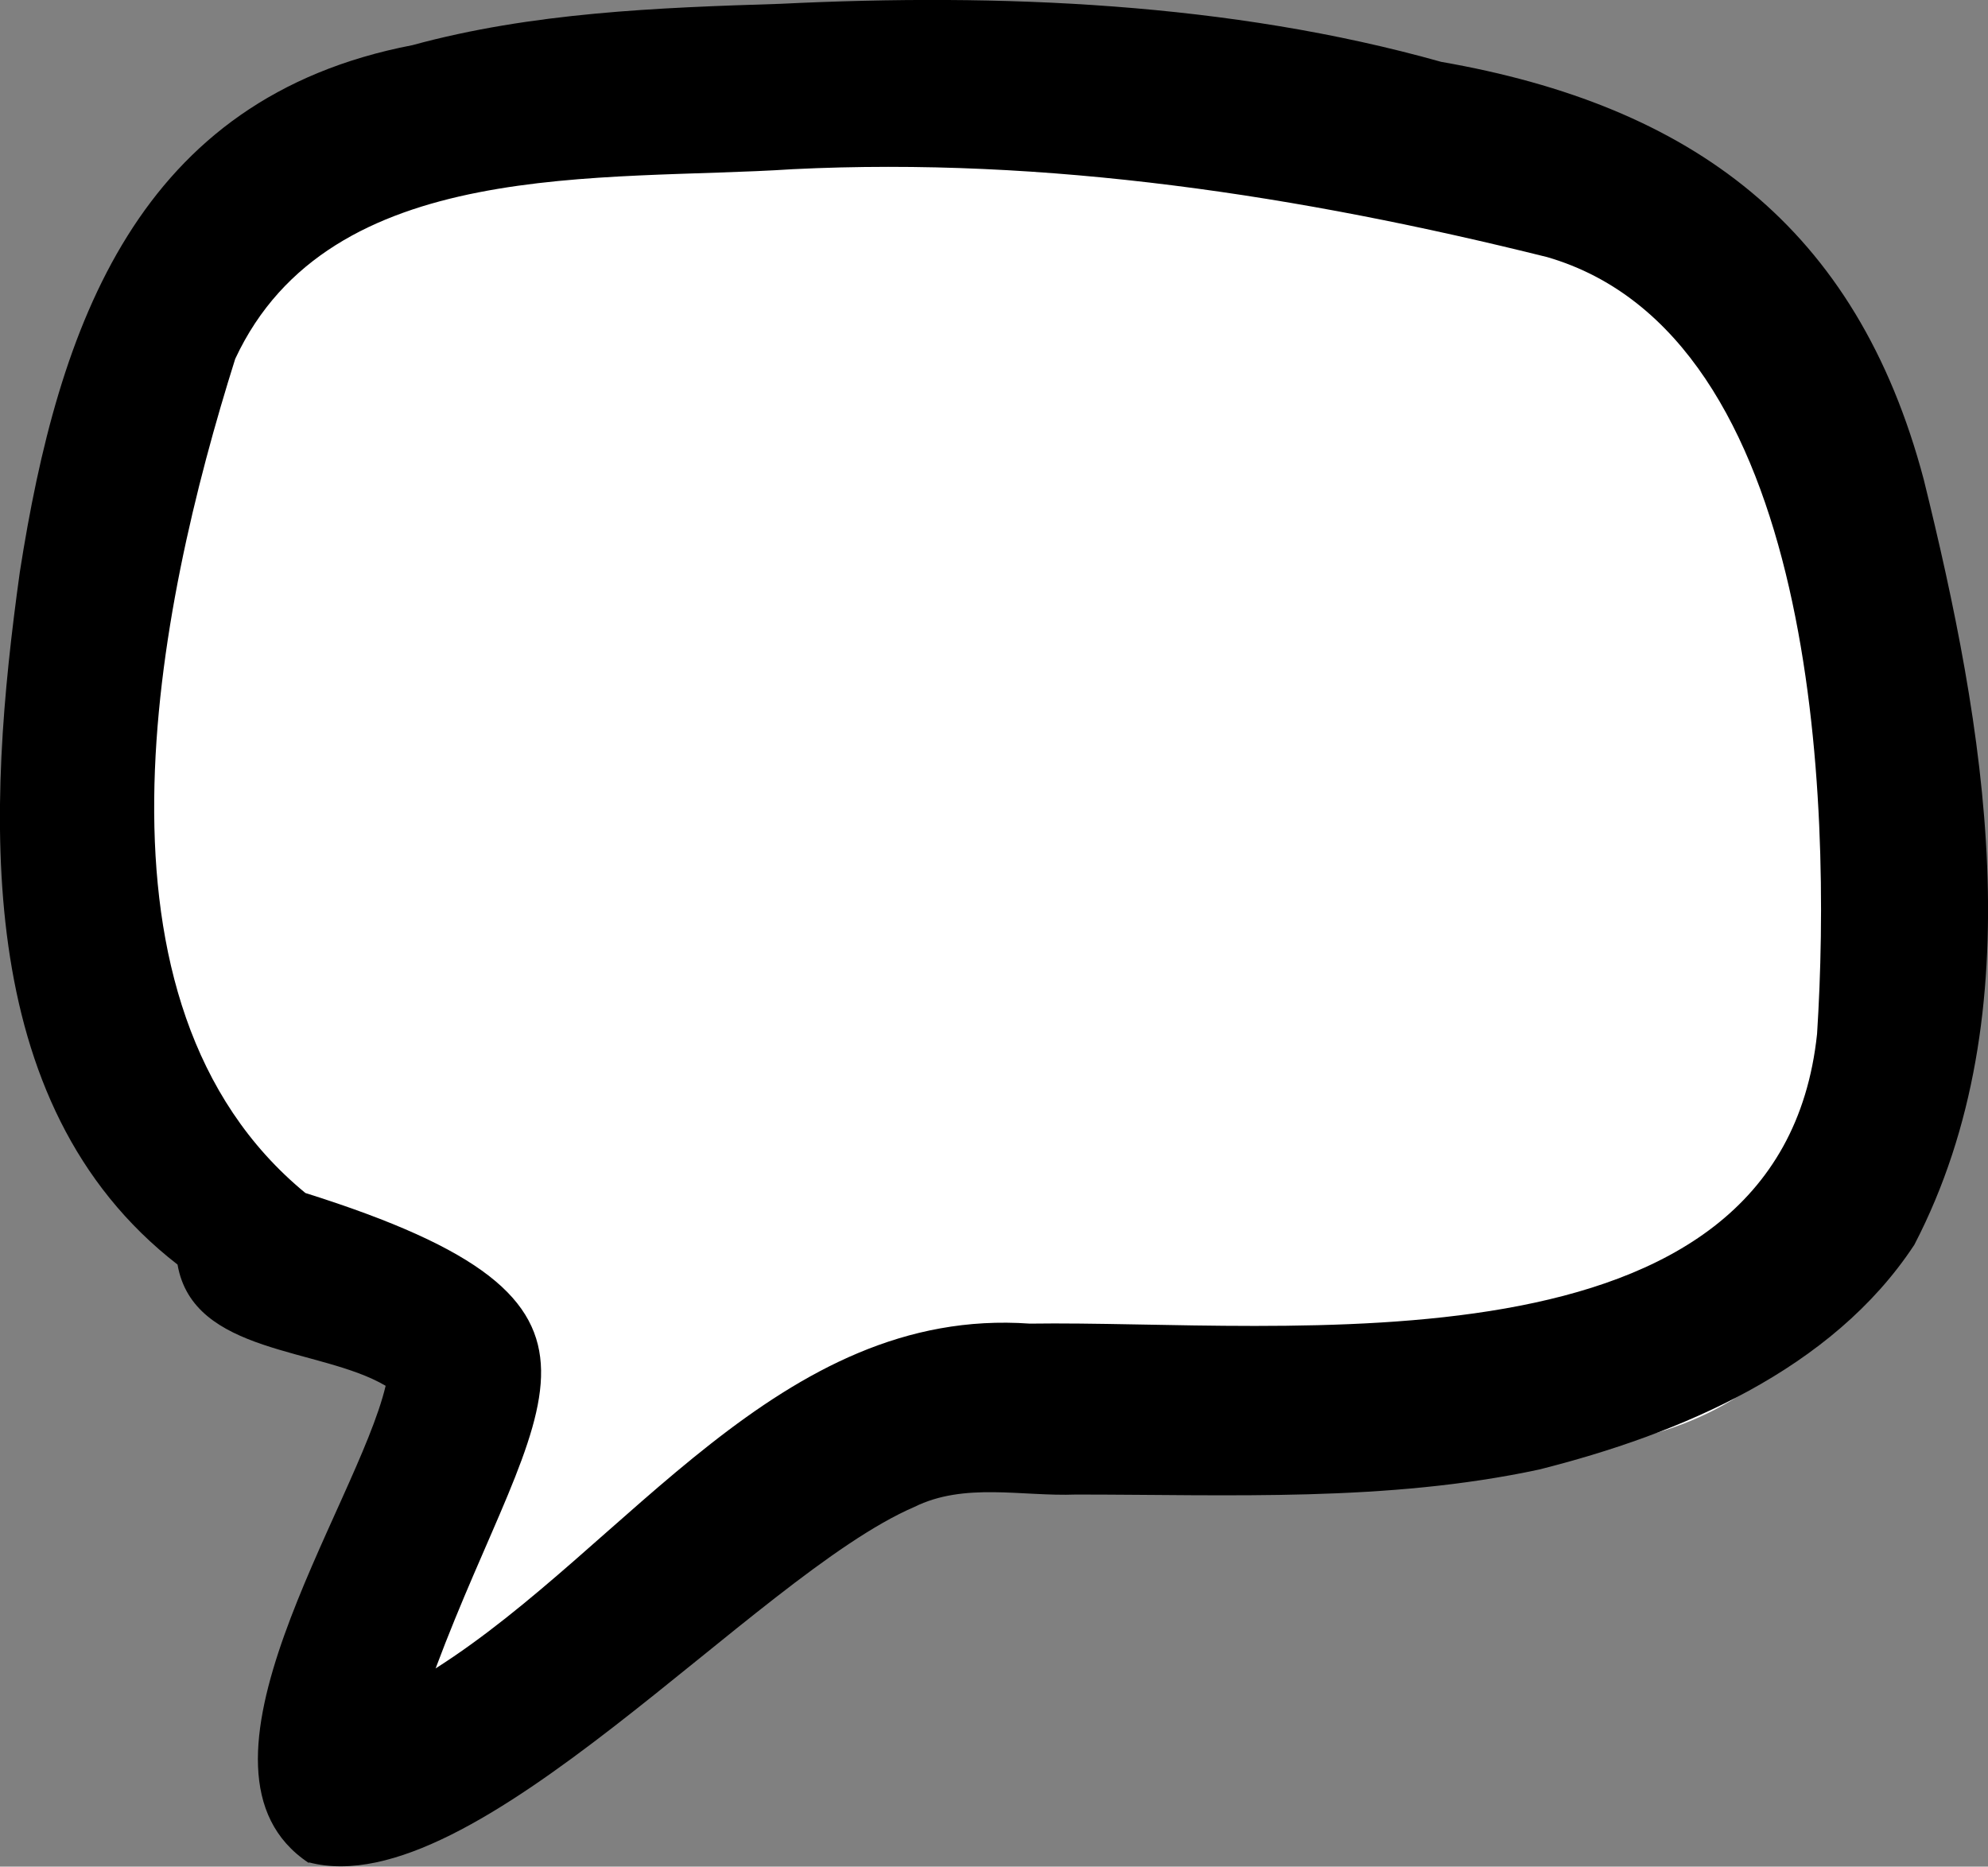
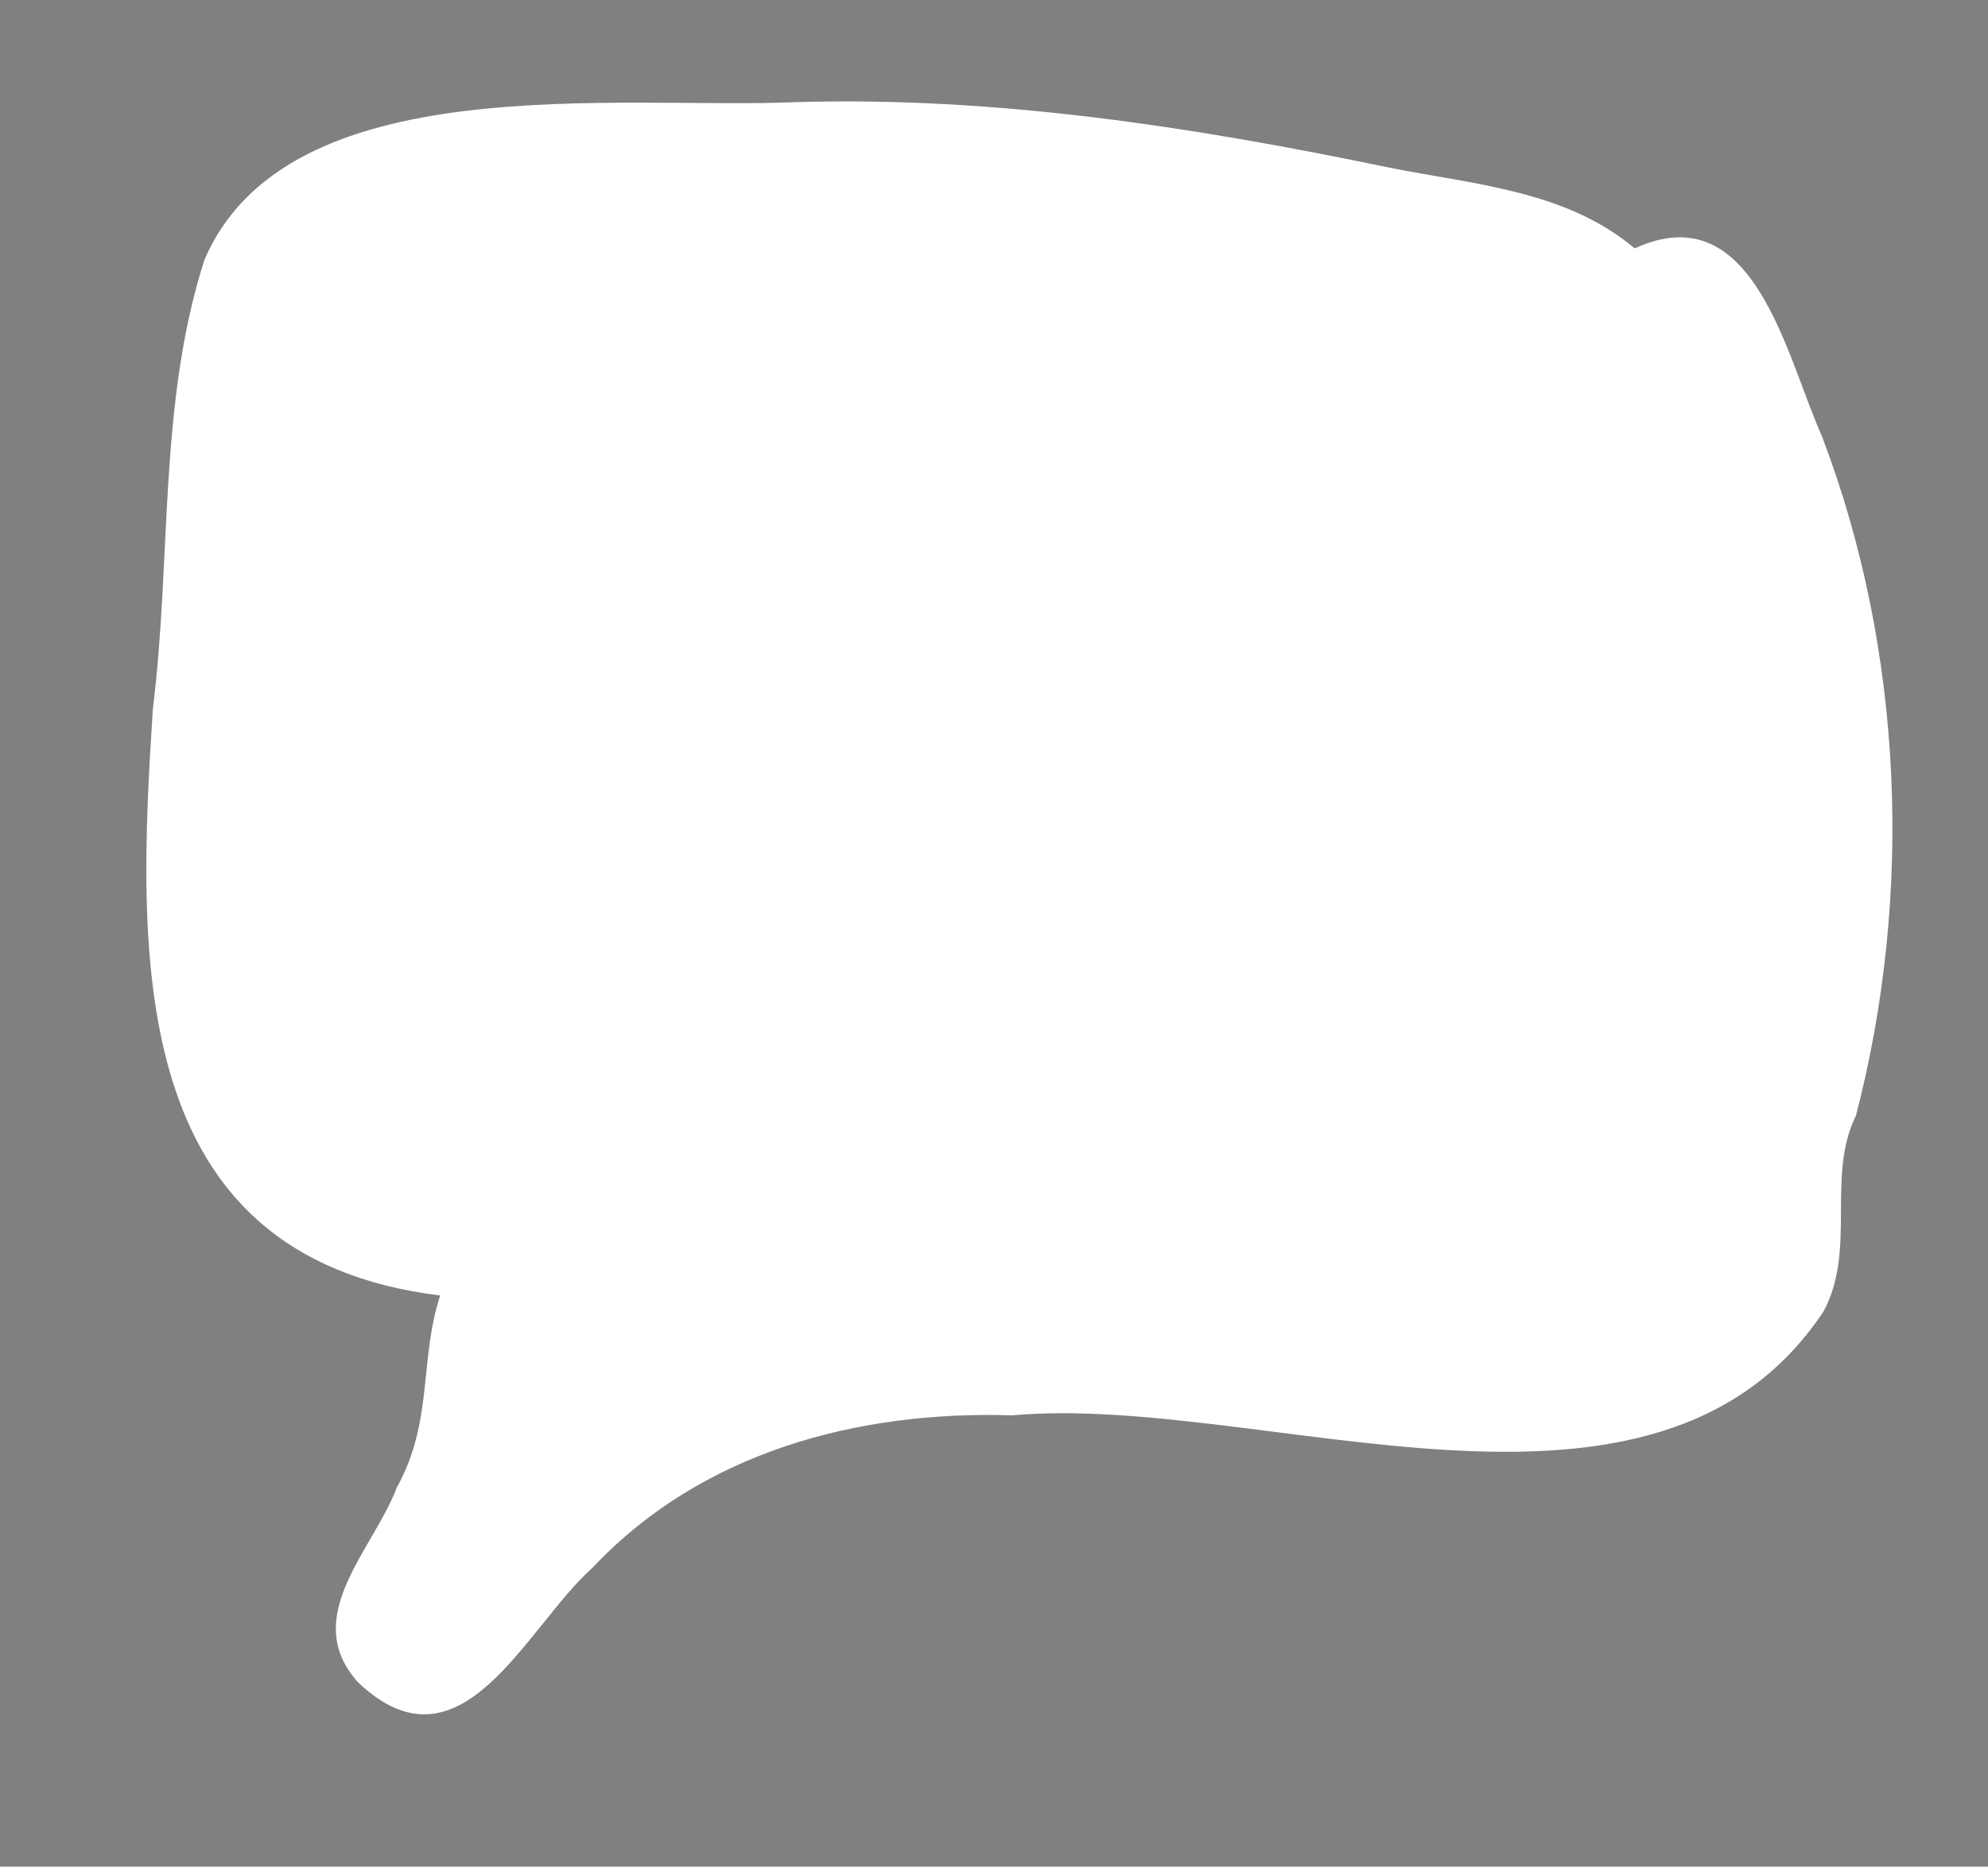
<svg xmlns="http://www.w3.org/2000/svg" id="Layer_1" data-name="Layer 1" viewBox="0 0 57.22 53.73">
  <rect x="0" y="0" width="57.22" height="53.73" fill="#808080" stroke="none" />
  <defs>
    <style>
      .cls-1, .cls-2 {
        stroke-width: 0px;
      }

      .cls-2 {
        fill: #fff;
      }
    </style>
  </defs>
  <path class="cls-2" d="m52.46,12.61c2.33,6.14,2.61,13.16.96,19.5-.87,1.77.03,3.87-.94,5.65-4.87,7.29-16.09,2.33-23.34,2.98-4.45-.14-8.94,1.05-12.08,4.38-1.94,1.73-3.78,6.12-6.75,3.31-1.7-1.88.43-3.81,1.11-5.61,1.06-1.91.64-3.67,1.25-5.53-9.07-1.11-8.73-9.76-8.27-16.89.54-4.29.15-8.75,1.48-12.91C8.27,1.88,17.84,3.16,22.91,2.94c5.77-.17,11.48.72,17.1,1.89,2.42.48,5.08.66,7.04,2.32,3.46-1.59,4.37,3.17,5.41,5.45Z" />
-   <path class="cls-1" d="m8.88,53.62c-3.99-2.66,1.39-10.23,2.22-13.73-1.88-1.11-5.54-.89-5.99-3.49C-.88,31.76-.37,23.24.57,16.47,1.68,9.36,3.96,2.82,11.87,1.3,15.31.36,18.91.22,22.46.11c6.31-.31,12.94-.04,19.02,1.67,7.22,1.26,11.96,4.74,13.89,12.02,1.74,7.05,3.22,15.31-.27,22.03-2.37,3.61-6.75,5.45-10.8,6.47-4.38.94-8.89.72-13.33.72-1.56.06-3.21-.36-4.66.36-4.61,1.99-12.65,11.47-17.41,10.23Zm3.65-5.59c5.52-3.5,9.91-10.44,17.11-9.93,7.32-.11,21.6,1.73,22.66-8.34.43-6.71.01-20.1-7.77-22.36-7.11-1.77-14.38-2.89-21.71-2.53-5.46.36-13.32-.4-16.05,5.46-2.27,7.21-4.62,18.55,2.02,24.01,10.16,3.2,6.68,5.85,3.75,13.68Z" />
</svg>